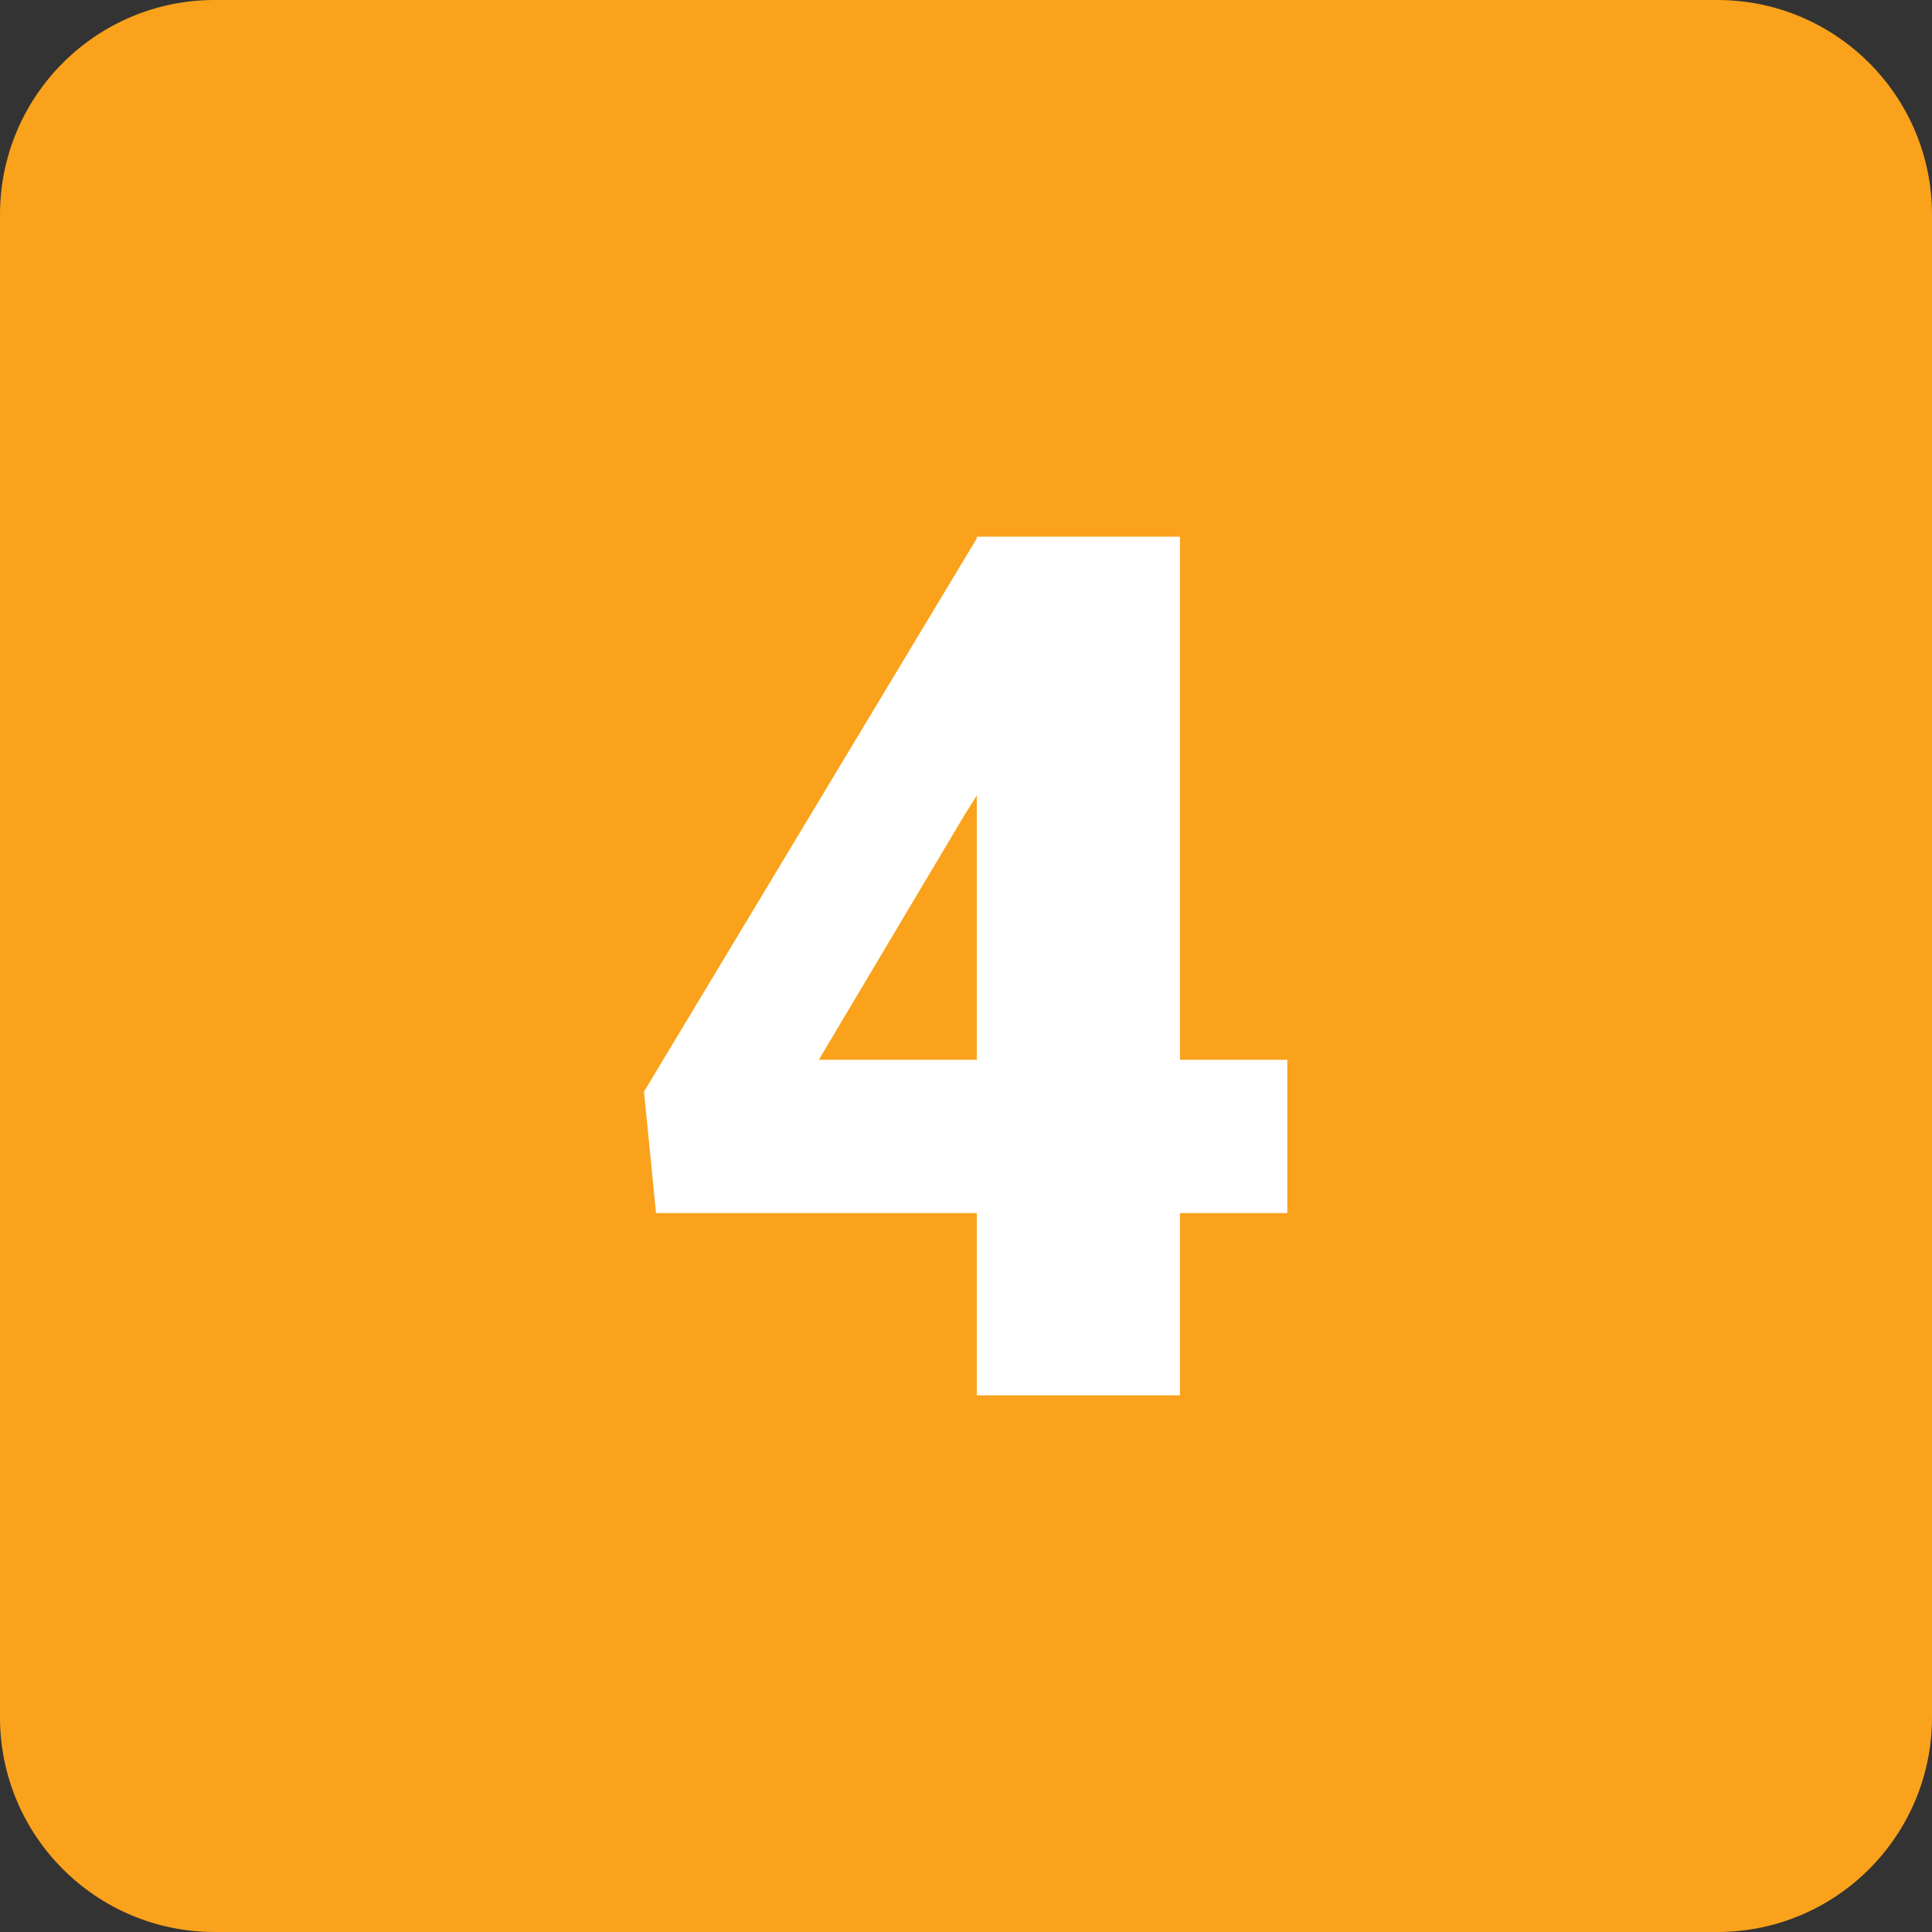
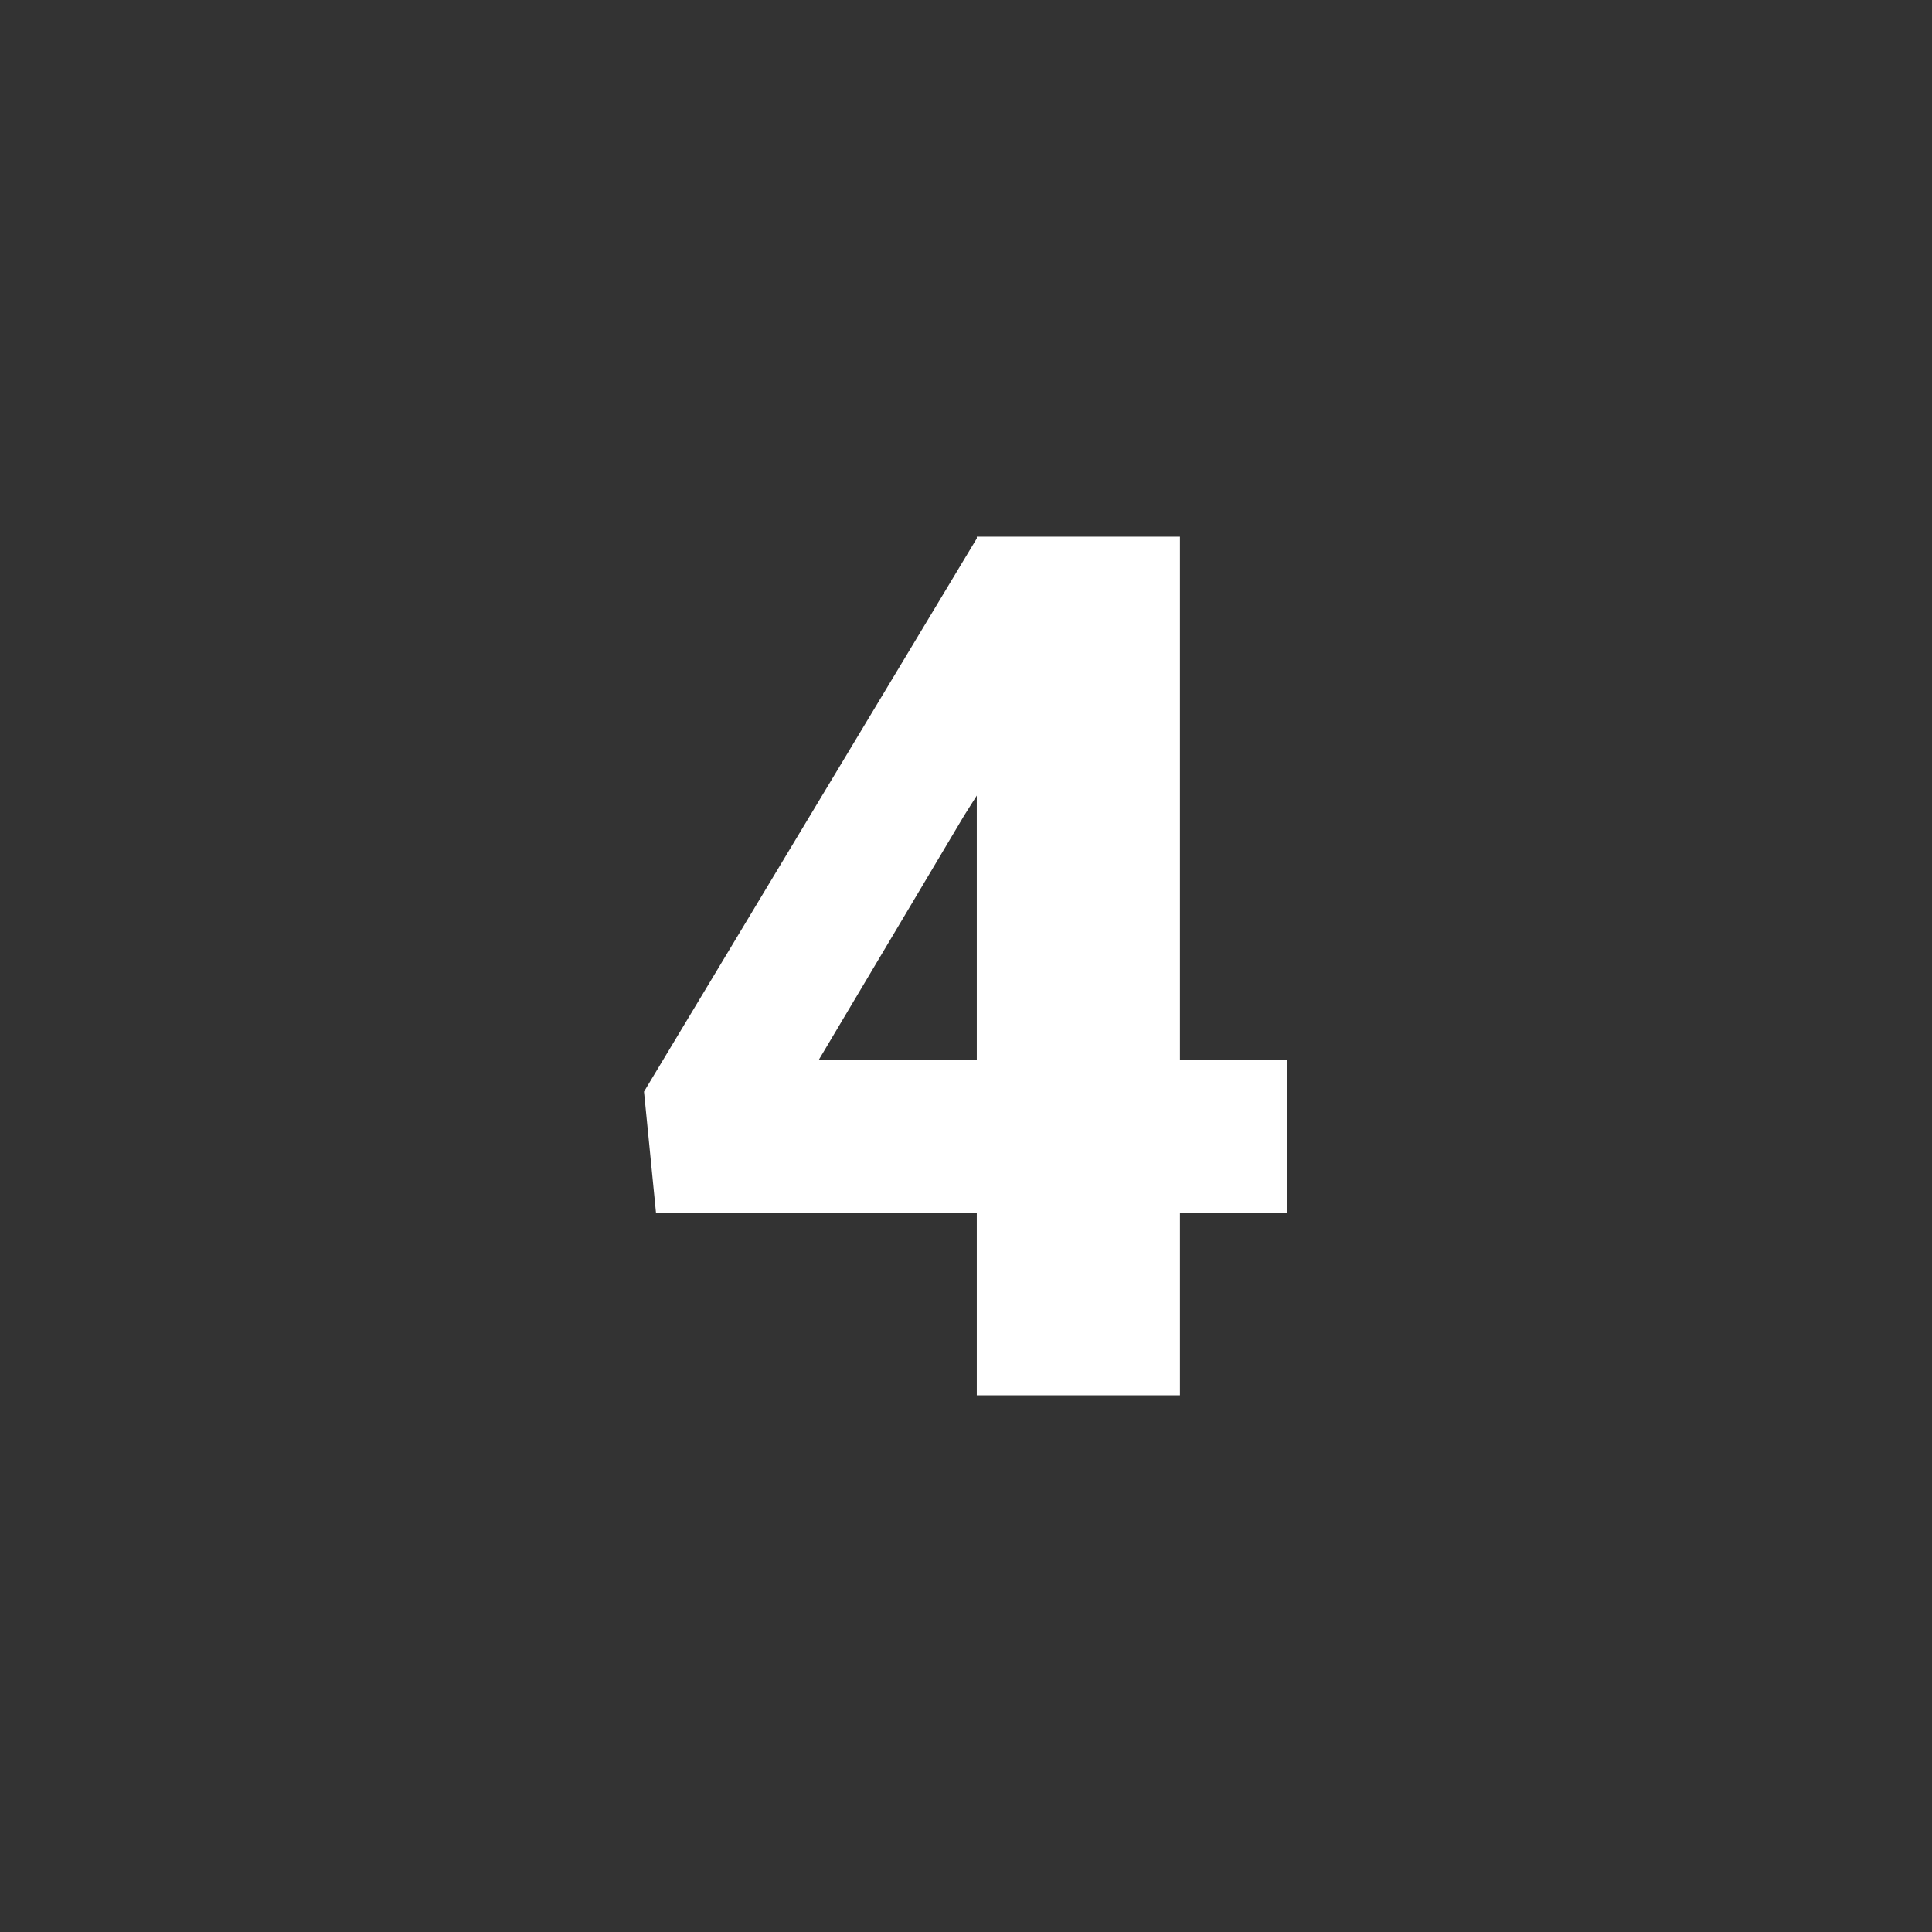
<svg xmlns="http://www.w3.org/2000/svg" width="360" zoomAndPan="magnify" viewBox="0 0 270 270" height="360" preserveAspectRatio="xMidYMid meet" version="1.0">
  <rect x="0" y="0" width="270" height="270" fill="#333333" stroke="none" />
-   <path fill="#faa21b" d="M 0 30 C 0 13.434 13.434 0 30 0 L 240 0 C 256.566 0 270 13.434 270 30 L 270 240 C 270 256.566 256.566 270 240 270 L 30 270 C 13.434 270 0 256.566 0 240 Z M 0 30 " fill-opacity="1" fill-rule="nonzero" />
  <path fill="#ffffff" d="M 164.902 148.102 L 179.902 148.102 L 179.902 169.531 L 164.902 169.531 L 164.902 195 L 136.508 195 L 136.508 169.531 L 91.68 169.531 L 90 152.559 L 136.508 75.246 L 136.508 75 L 164.902 75 Z M 114.434 148.102 L 136.508 148.102 L 136.508 111.18 L 134.738 113.984 Z M 114.434 148.102 " fill-opacity="1" fill-rule="nonzero" />
</svg>